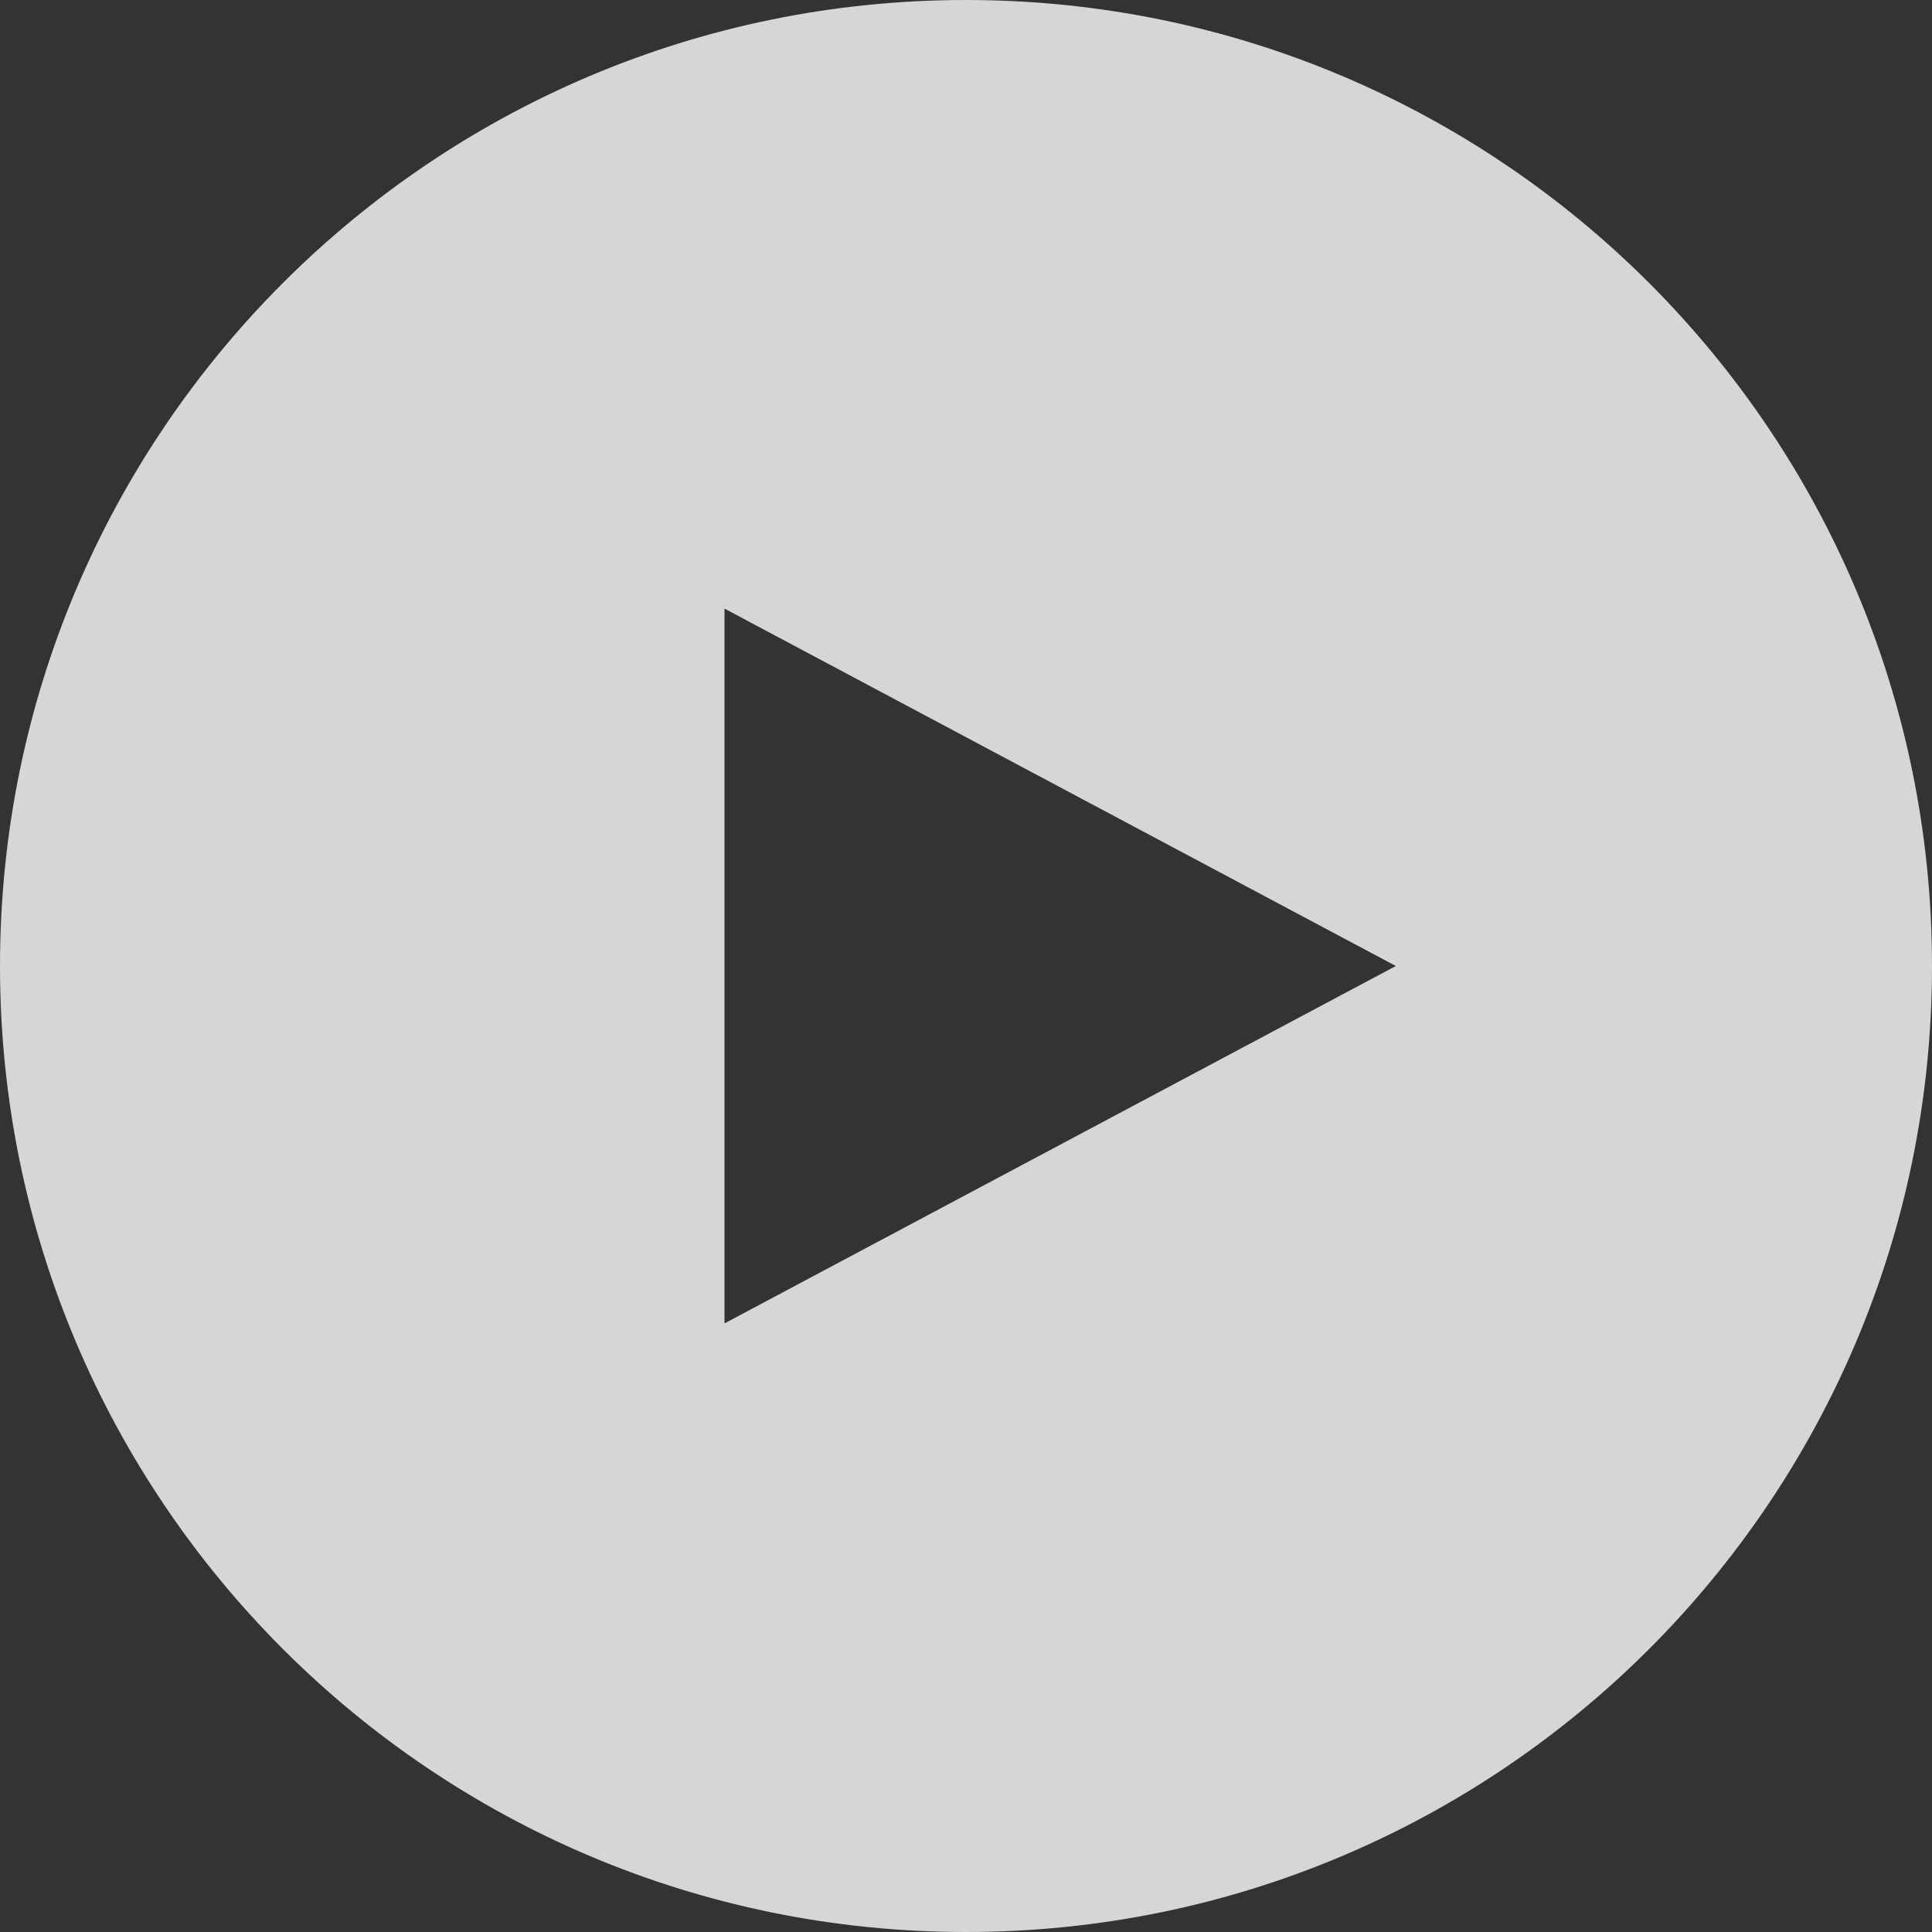
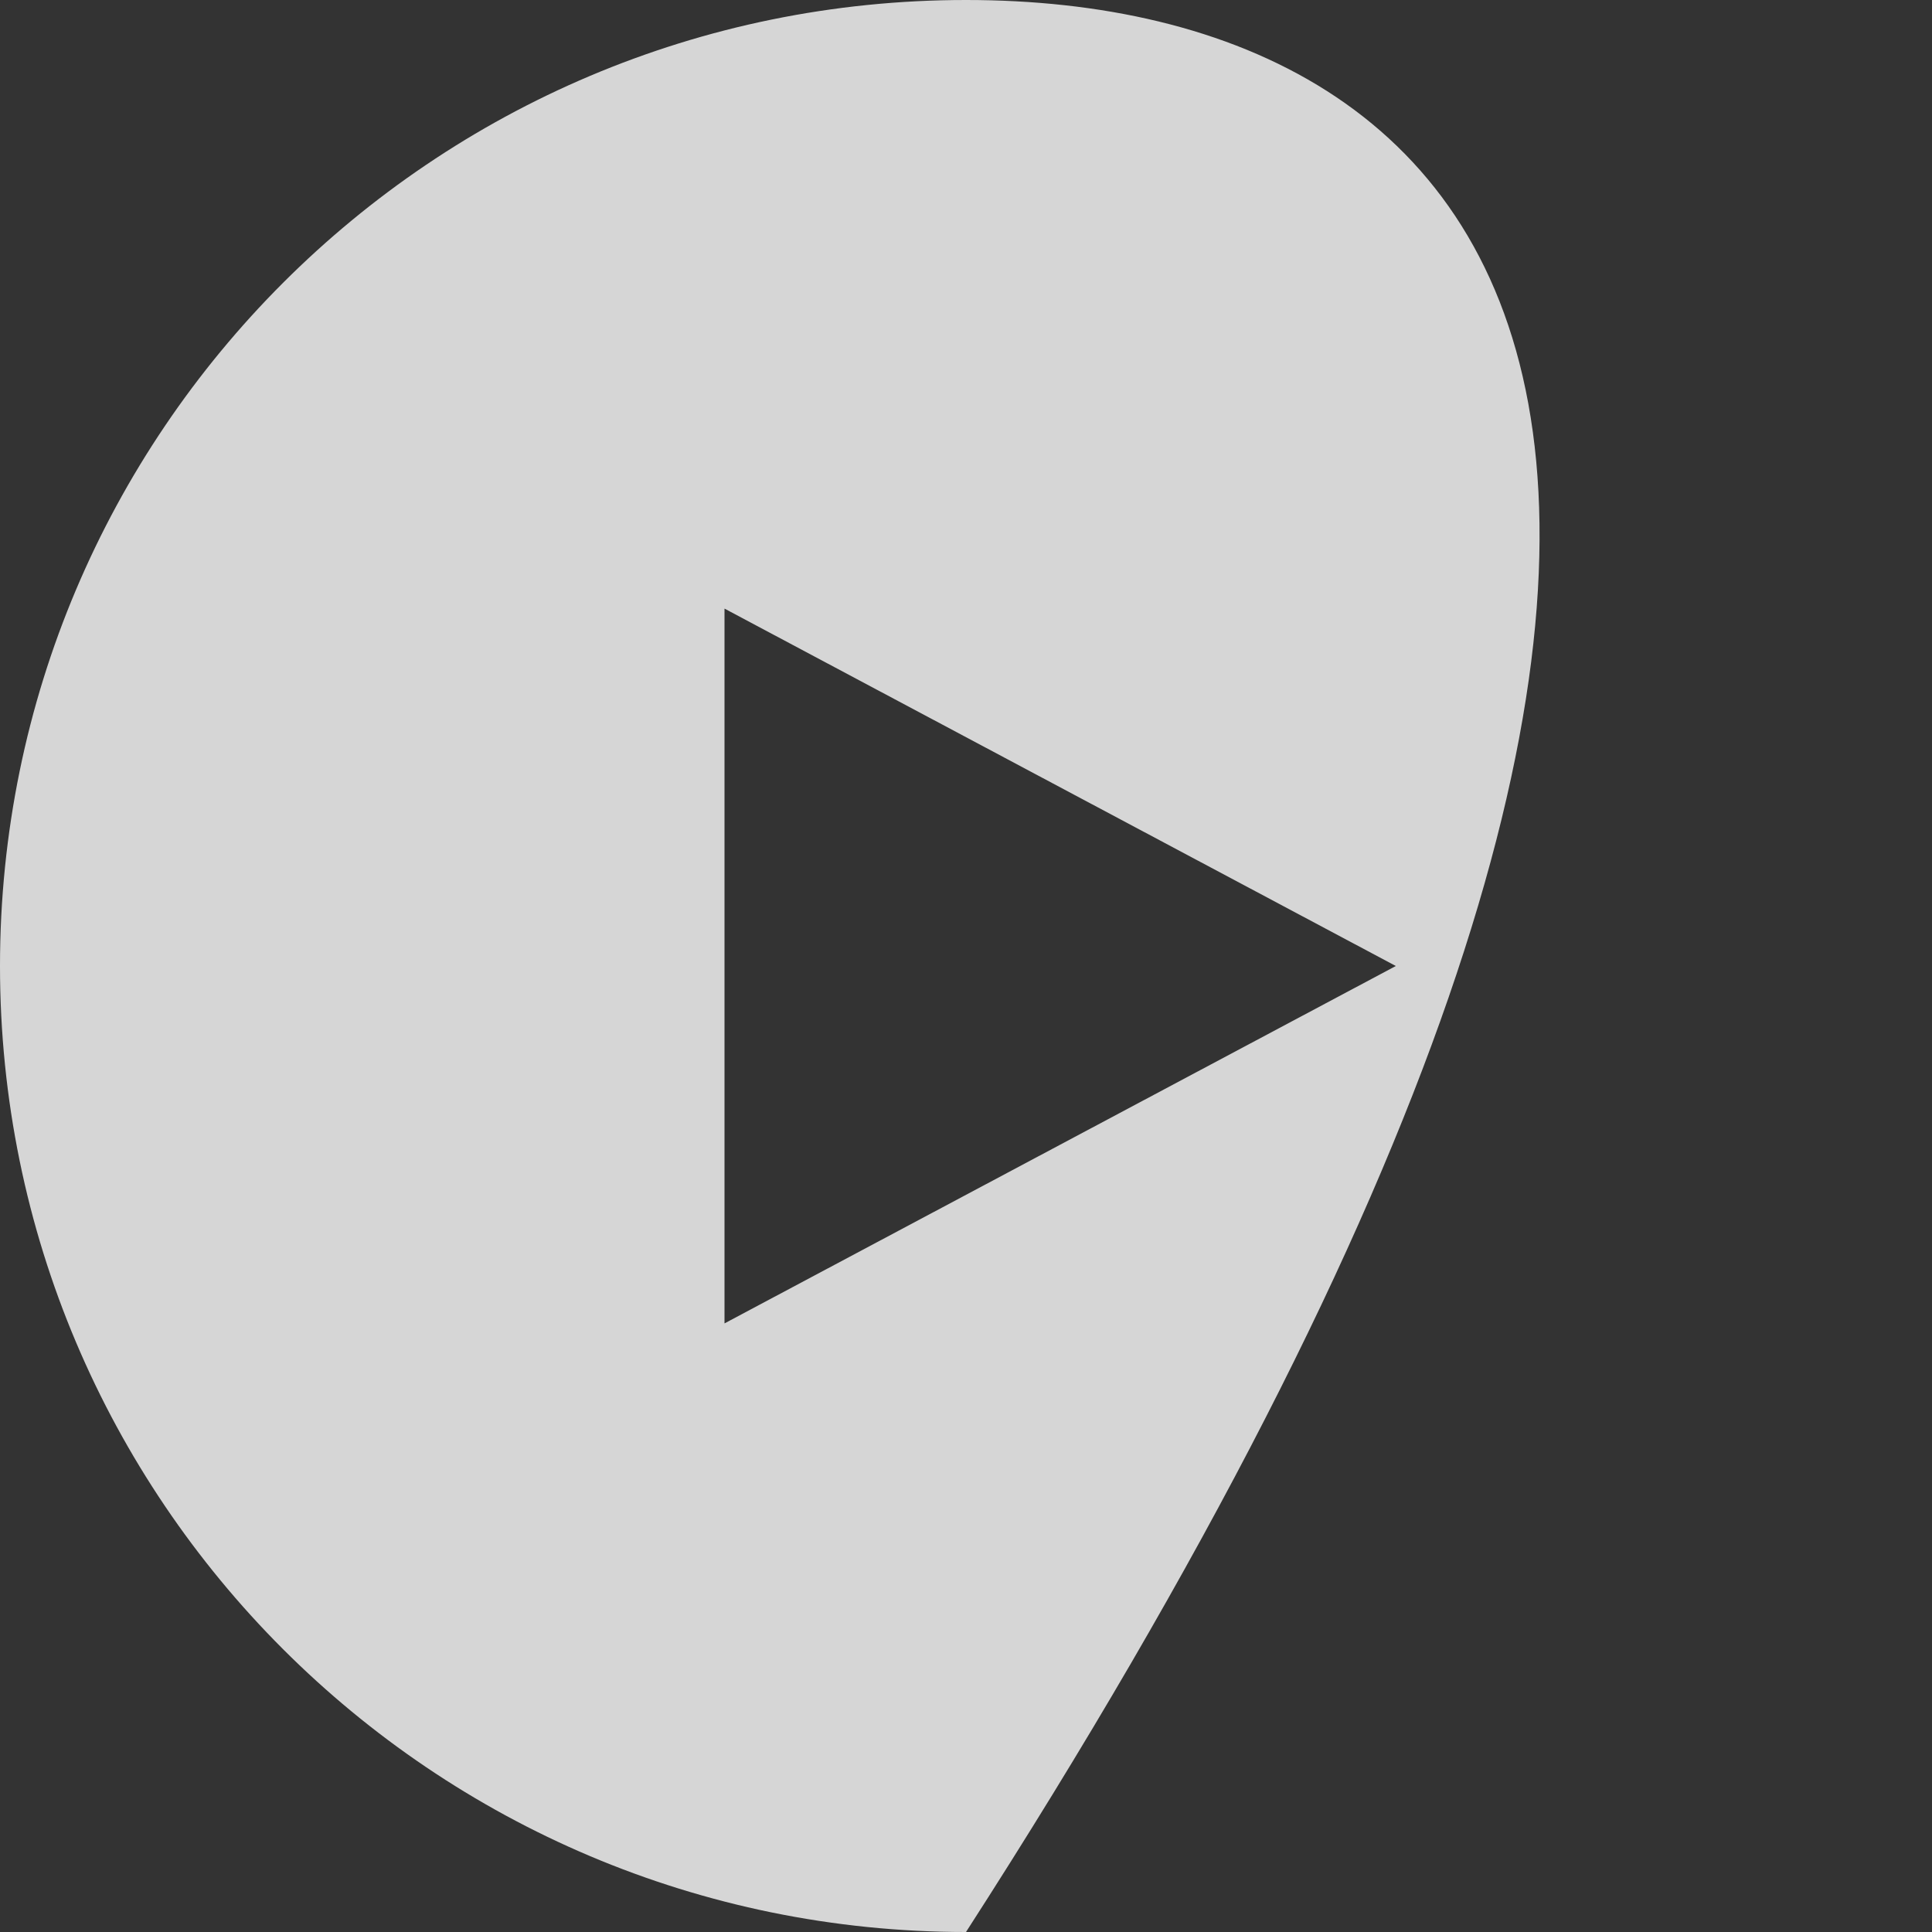
<svg xmlns="http://www.w3.org/2000/svg" version="1.0" id="Layer_1" x="0px" y="0px" width="80px" height="80px" viewBox="0 0 80 80" enable-background="new 0 0 80 80" xml:space="preserve">
  <rect x="0" y="0" width="80" height="80" fill="#333333" stroke="none" />
-   <path opacity="0.8" fill="#FFFFFF" d="M40,0C17.909,0,0,17.908,0,40c0,22.091,17.909,40,40,40c22.092,0,40-17.909,40-40  C80,17.908,62.092,0,40,0z M30,54.799V25.201L57.799,40L30,54.799z" />
+   <path opacity="0.8" fill="#FFFFFF" d="M40,0C17.909,0,0,17.908,0,40c0,22.091,17.909,40,40,40C80,17.908,62.092,0,40,0z M30,54.799V25.201L57.799,40L30,54.799z" />
</svg>